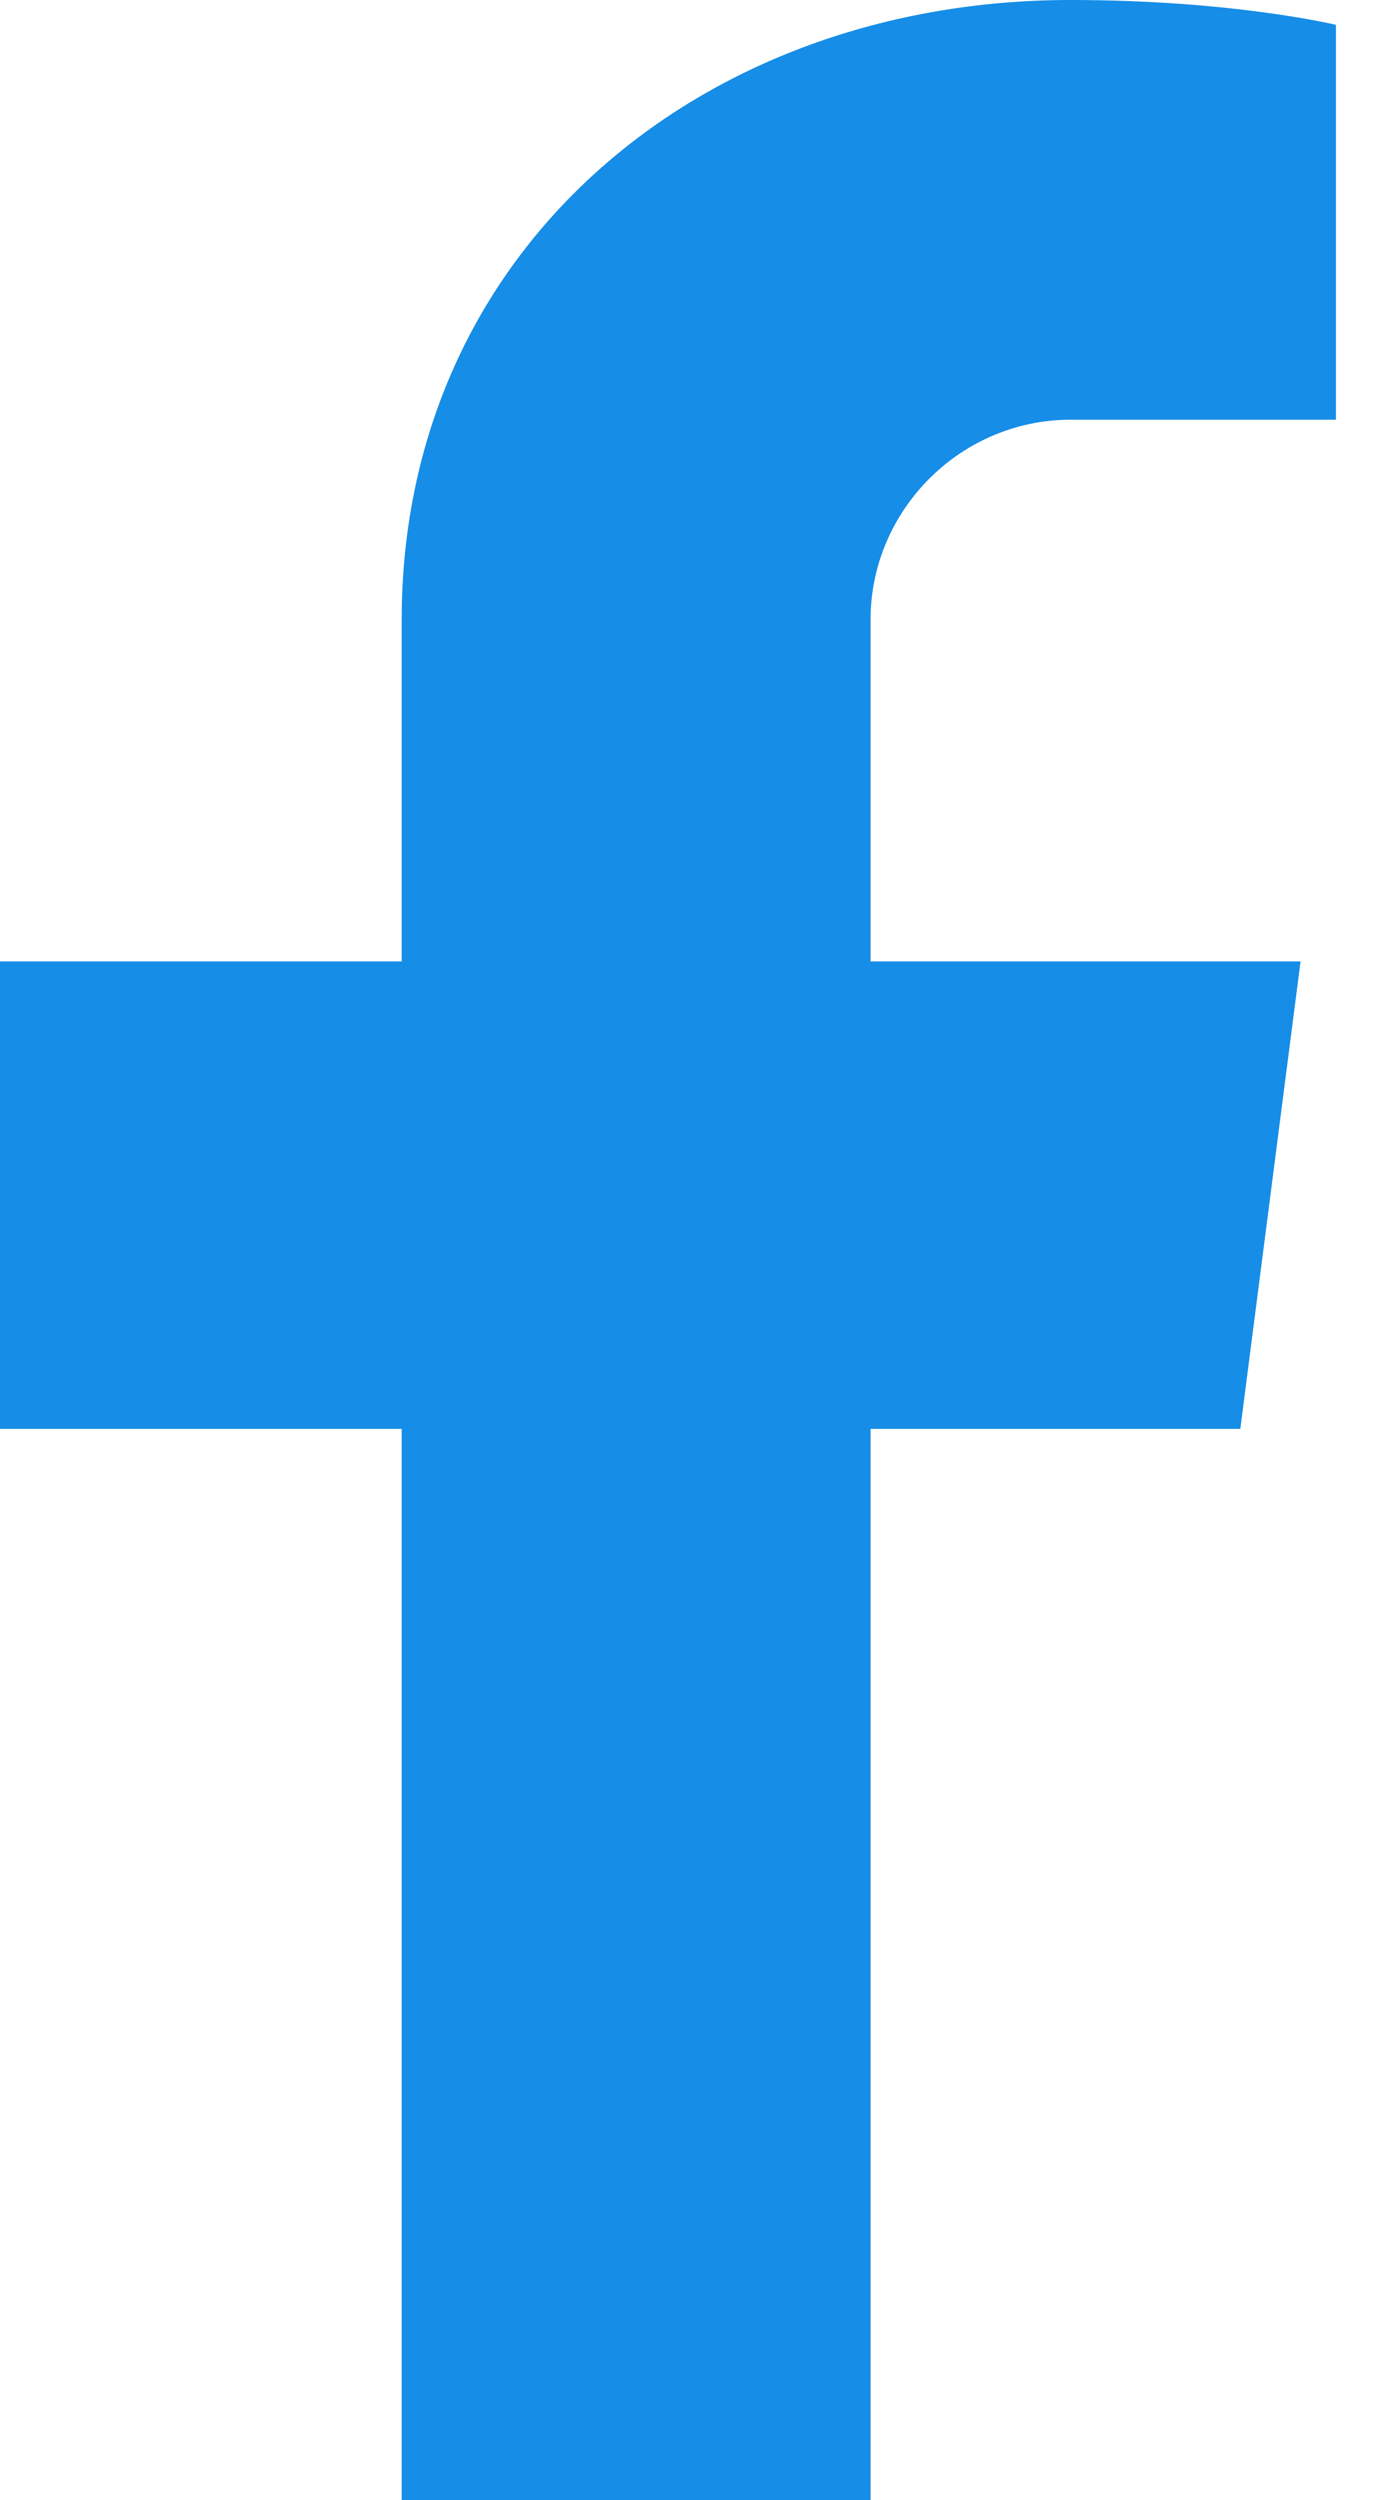
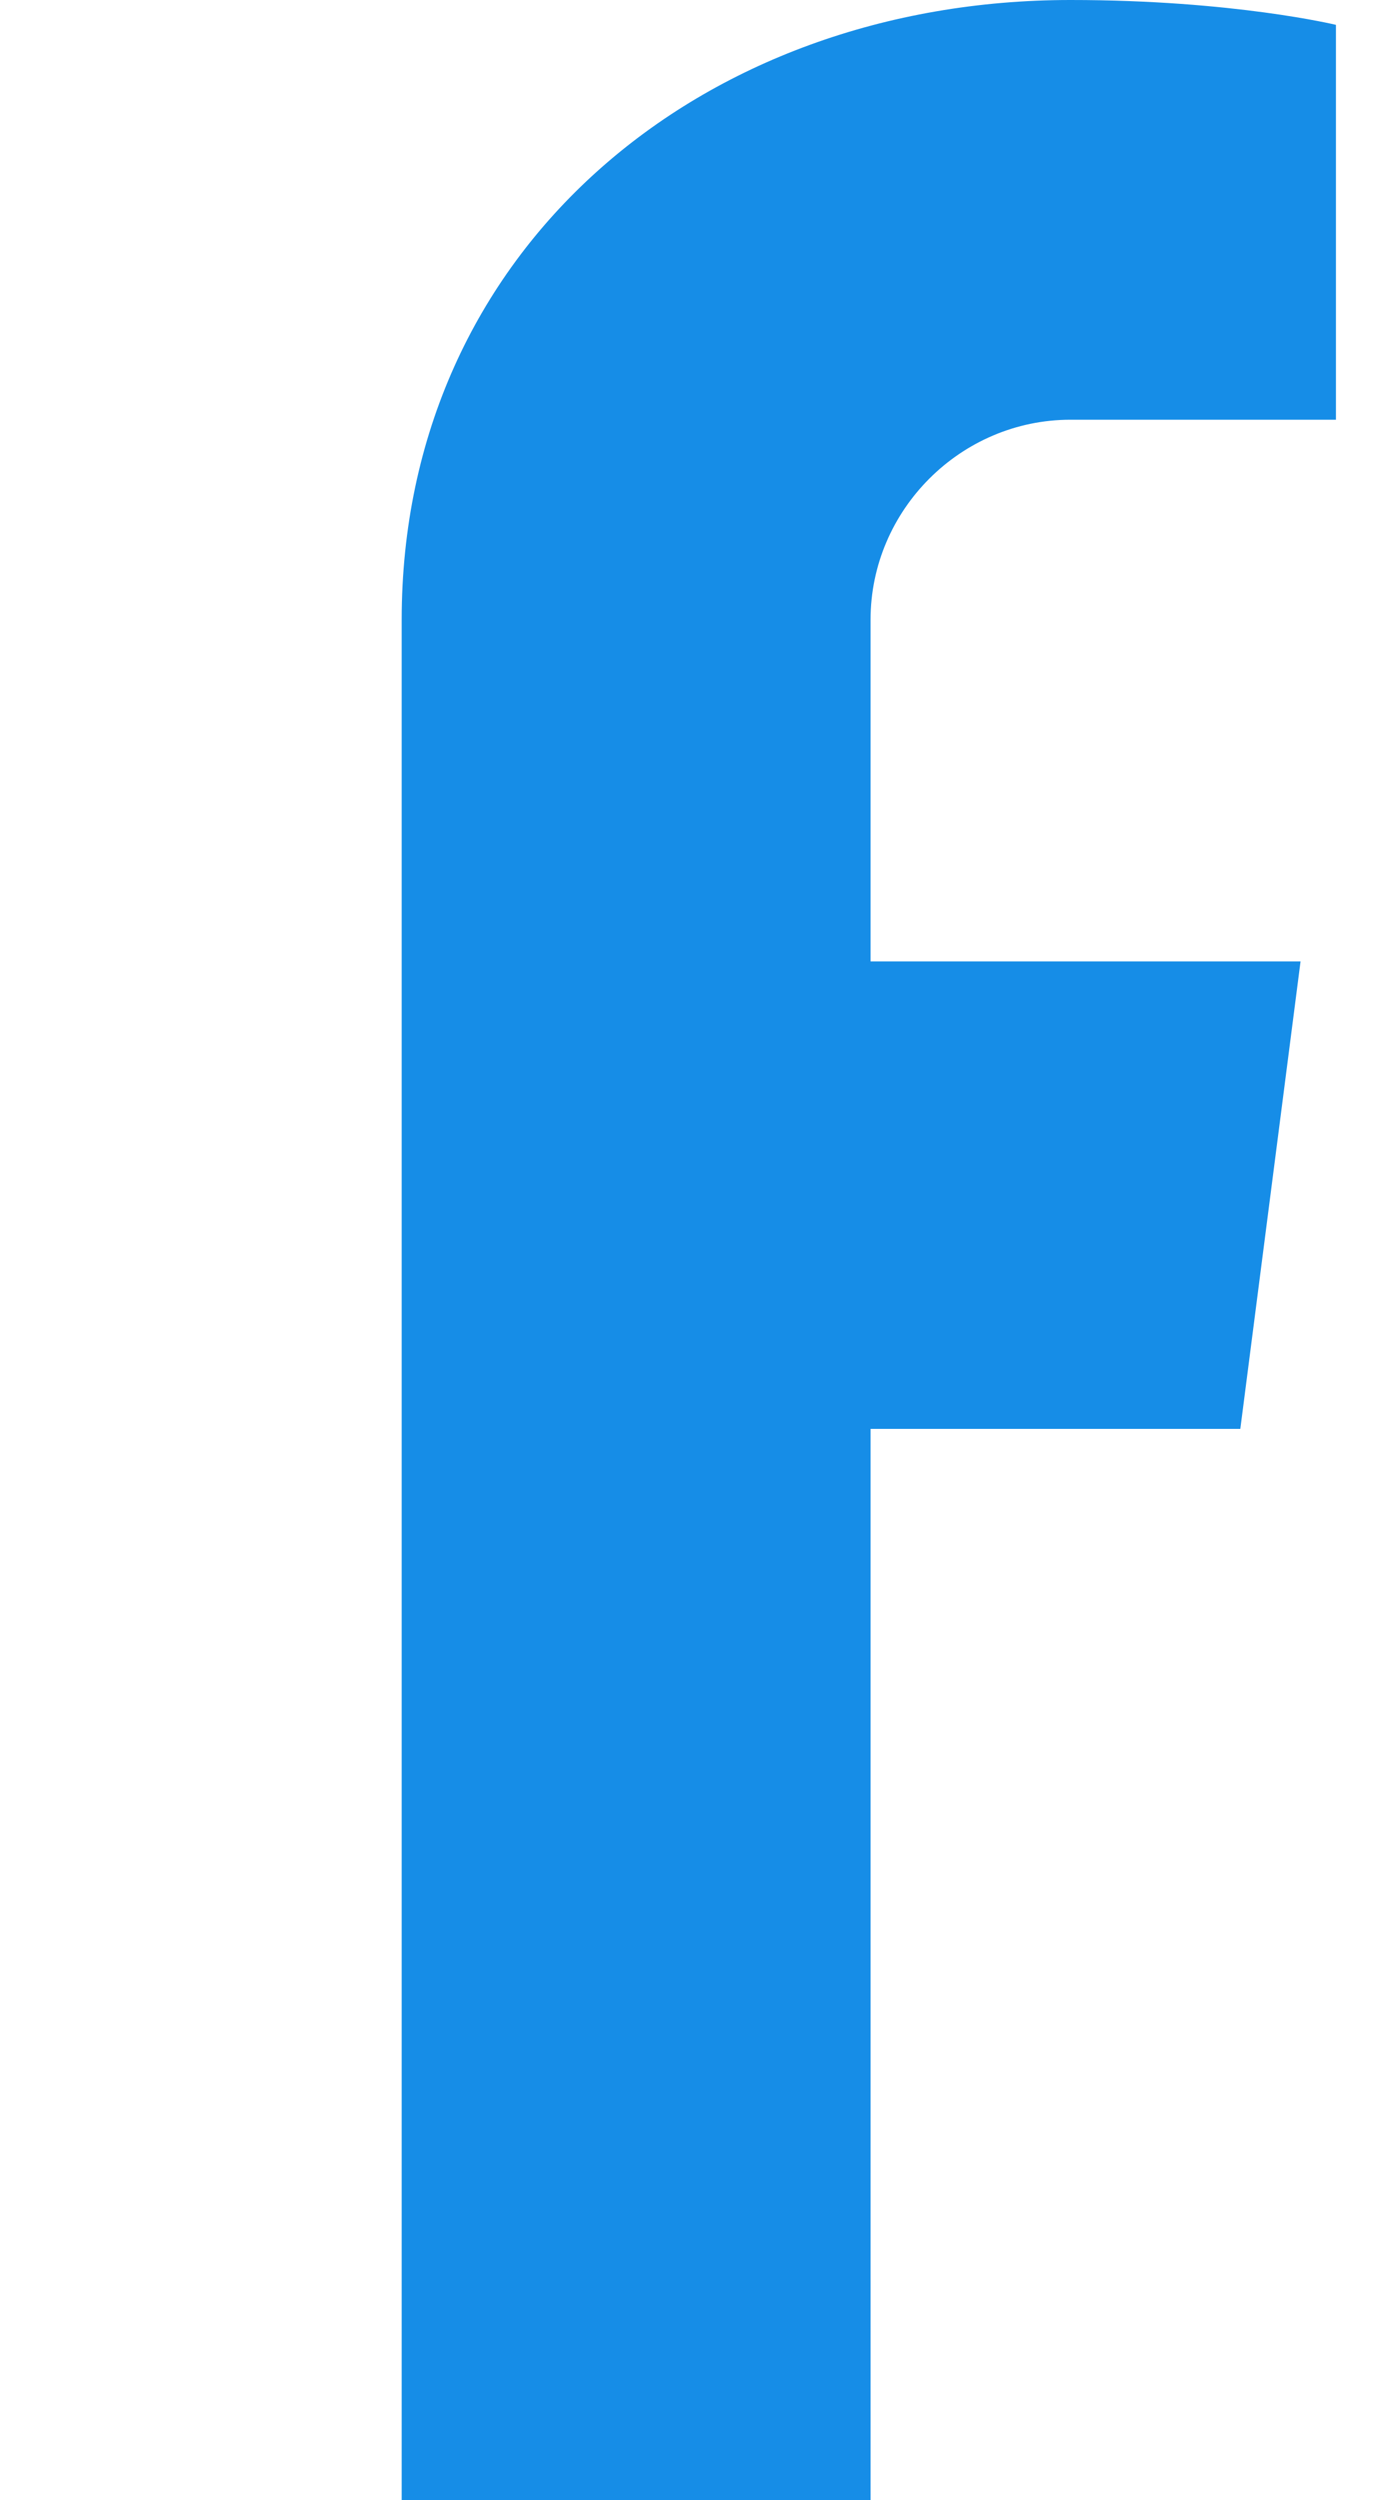
<svg xmlns="http://www.w3.org/2000/svg" fill="none" viewBox="0 0 10 18" height="18" width="10">
-   <path fill="#168DE7" d="M6.272 4.462V6.922H9.37L8.936 10.288H6.272V18H2.894V10.288H0V6.922H2.894V4.462C2.894 1.798 5.048 0 7.713 0C8.886 0 9.625 0.179 9.625 0.179V3.022H7.713C6.922 3.022 6.272 3.672 6.272 4.462Z" />
+   <path fill="#168DE7" d="M6.272 4.462V6.922H9.37L8.936 10.288H6.272V18H2.894V10.288H0H2.894V4.462C2.894 1.798 5.048 0 7.713 0C8.886 0 9.625 0.179 9.625 0.179V3.022H7.713C6.922 3.022 6.272 3.672 6.272 4.462Z" />
</svg>